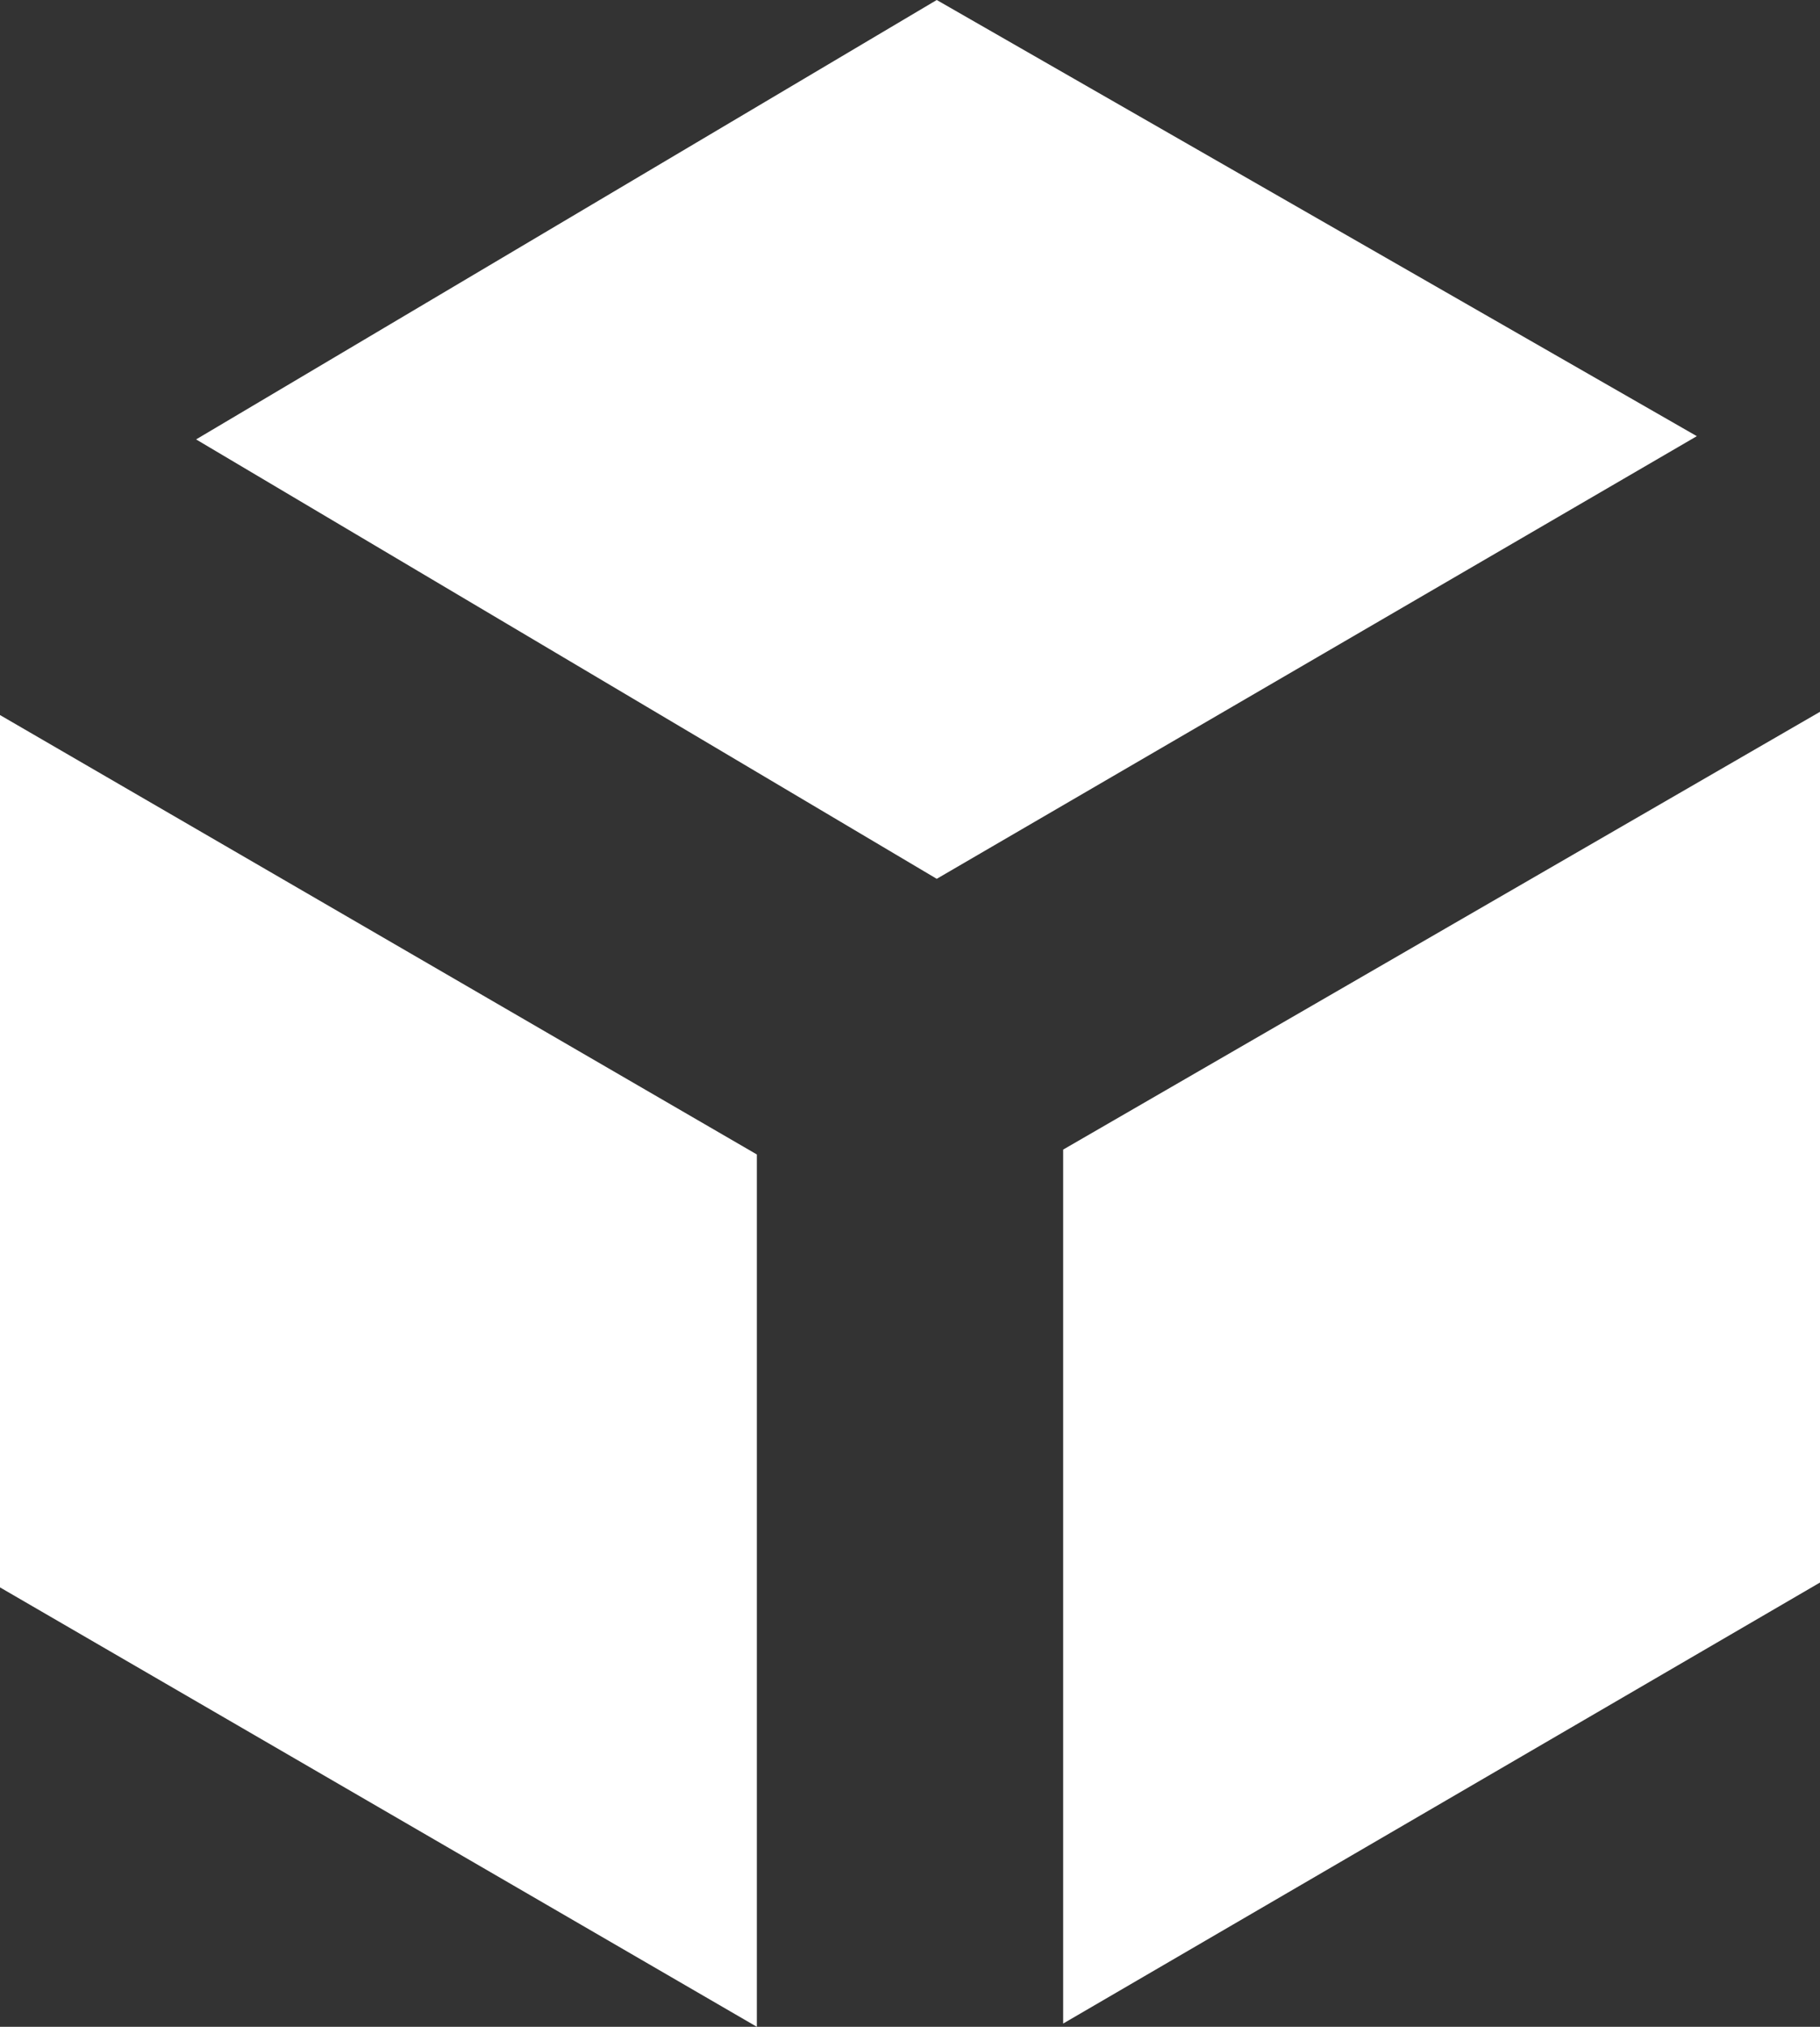
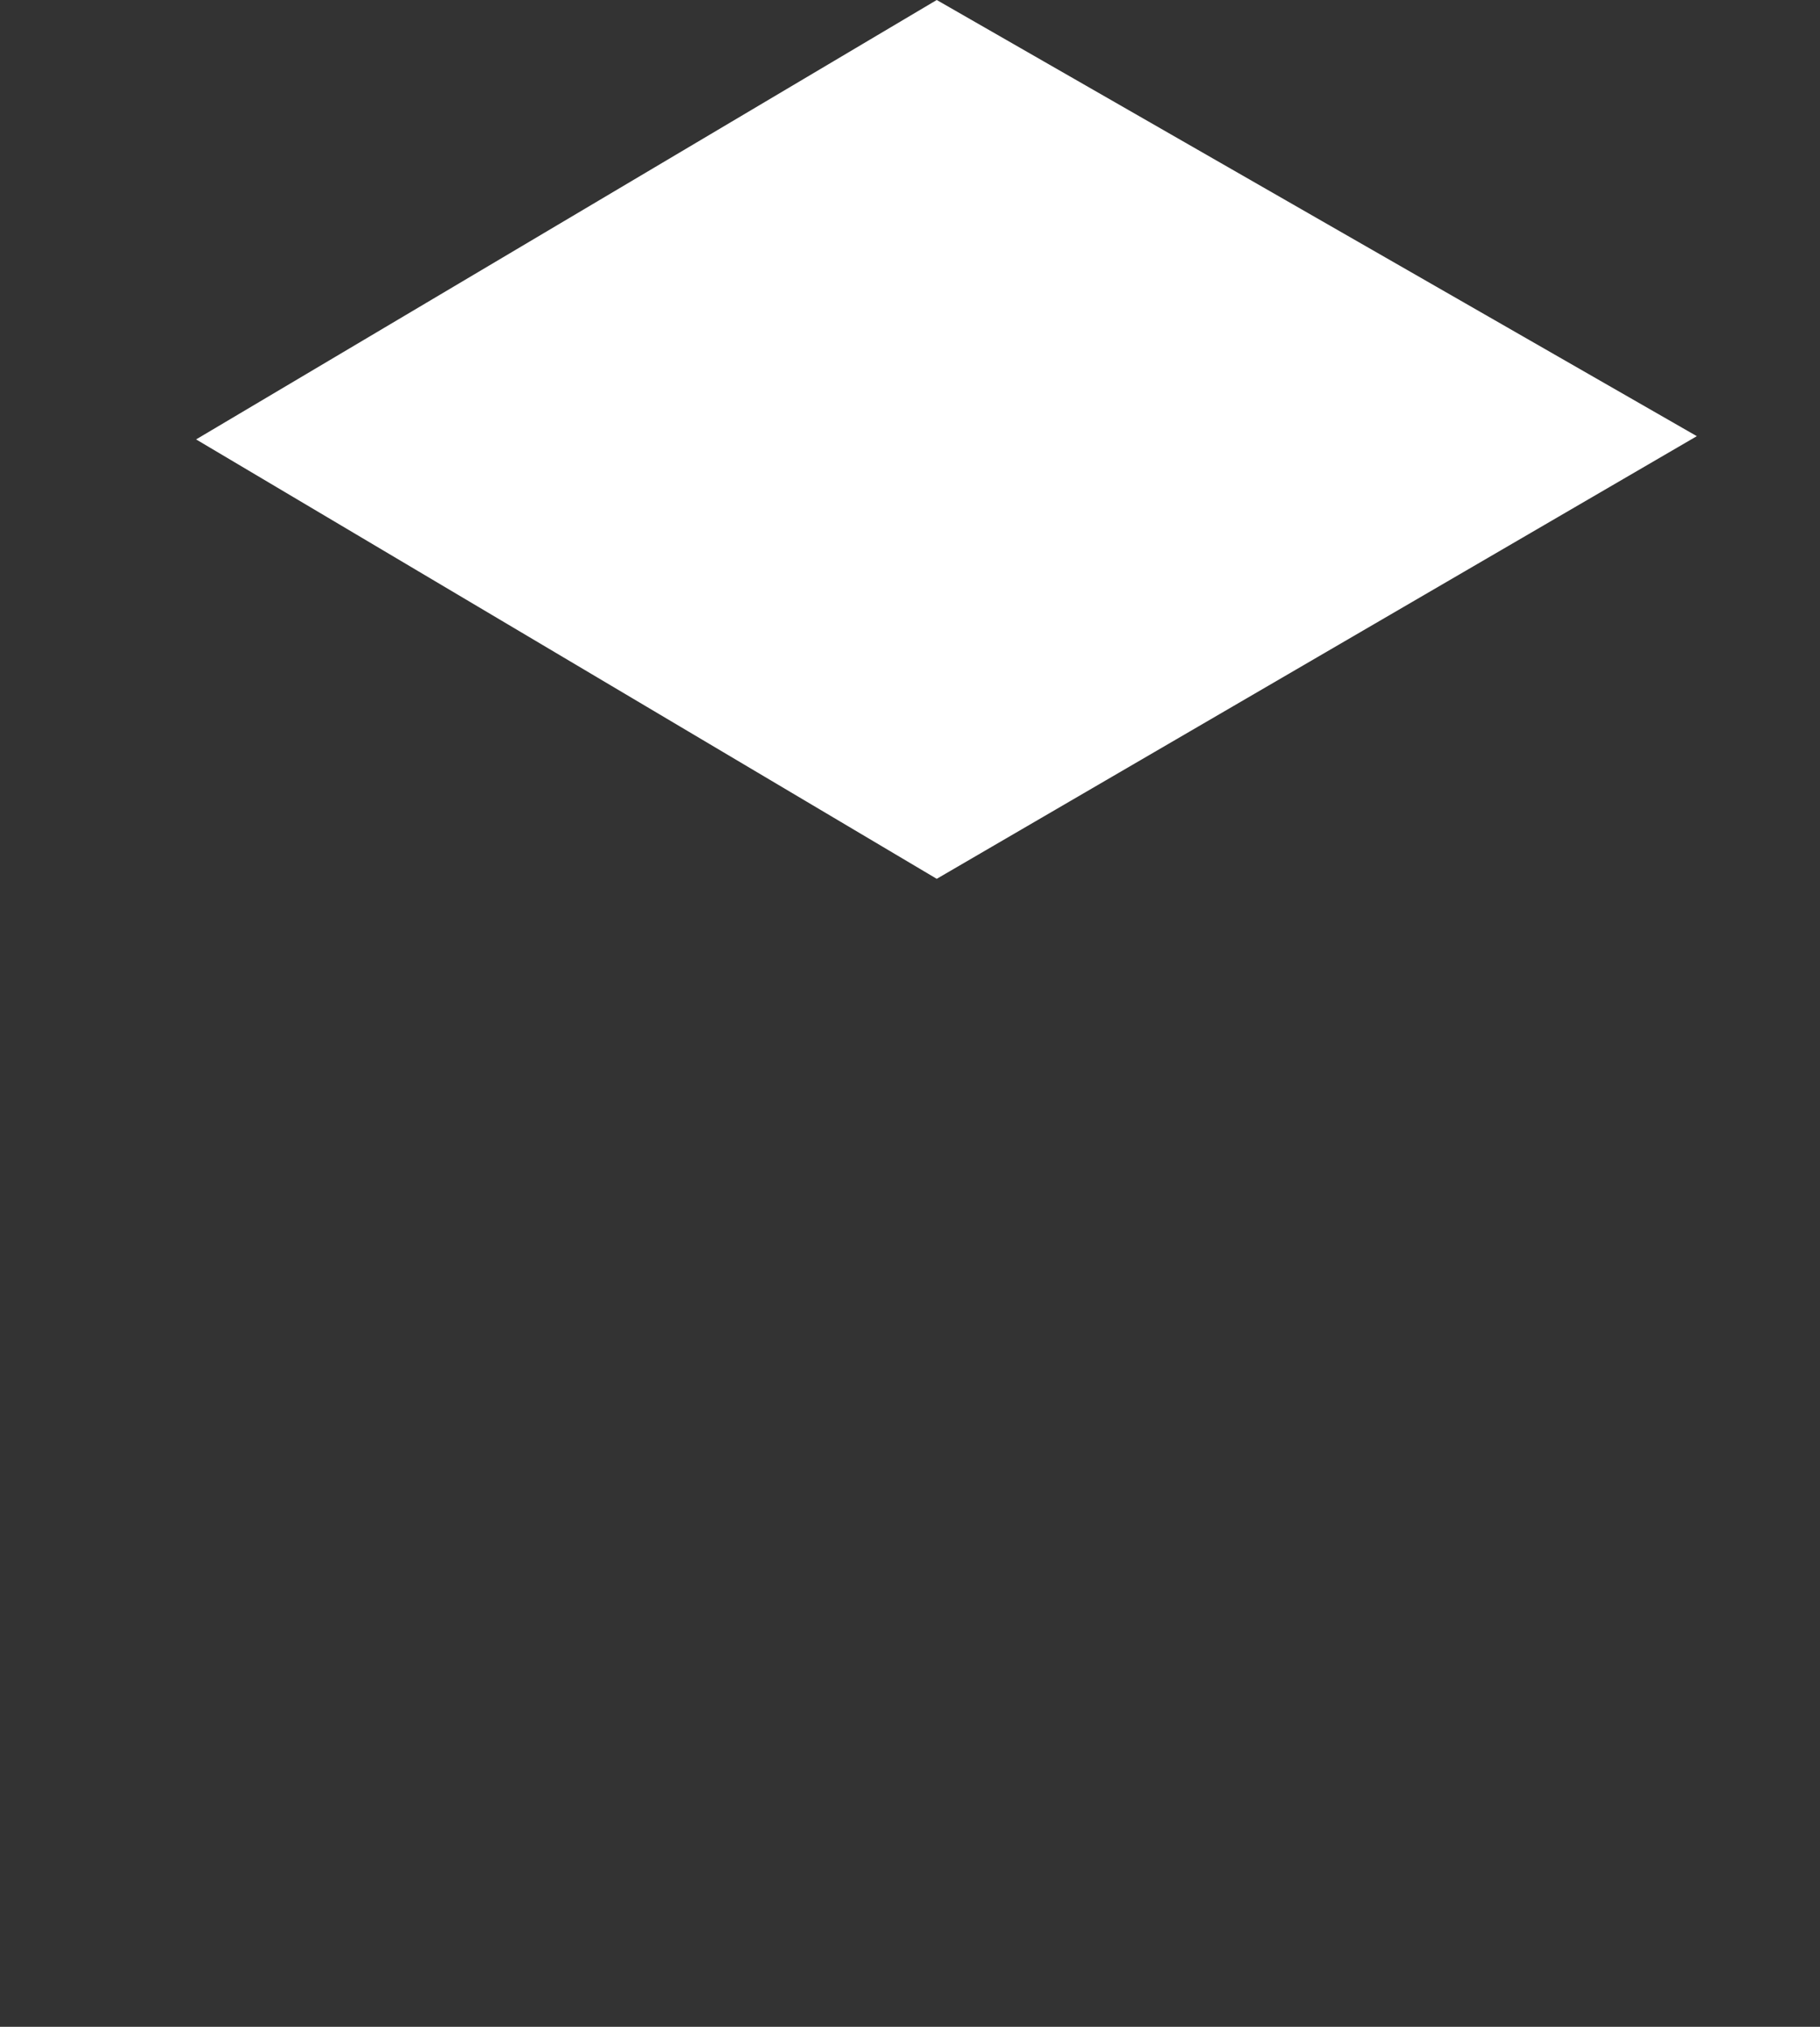
<svg xmlns="http://www.w3.org/2000/svg" id="Calque_1" data-name="Calque 1" viewBox="0 0 11.23 12.5">
  <rect x="0" y="0" width="11.23" height="12.5" fill="#333333" stroke="none" />
  <defs>
    <style>.cls-1{fill:#fff;}</style>
  </defs>
  <g id="Groupe_15991" data-name="Groupe 15991">
    <path id="Tracé_33795" data-name="Tracé 33795" class="cls-1" d="M5.78,0,1.21,2.71,5.78,5.42l4.69-2.73Z" />
-     <path id="Tracé_33796" data-name="Tracé 33796" class="cls-1" d="M6.56,7.09v5.39l4.67-2.72V4.39Z" />
-     <path id="Tracé_33797" data-name="Tracé 33797" class="cls-1" d="M4.67,7.12V12.5L0,9.79V4.41Z" />
  </g>
</svg>